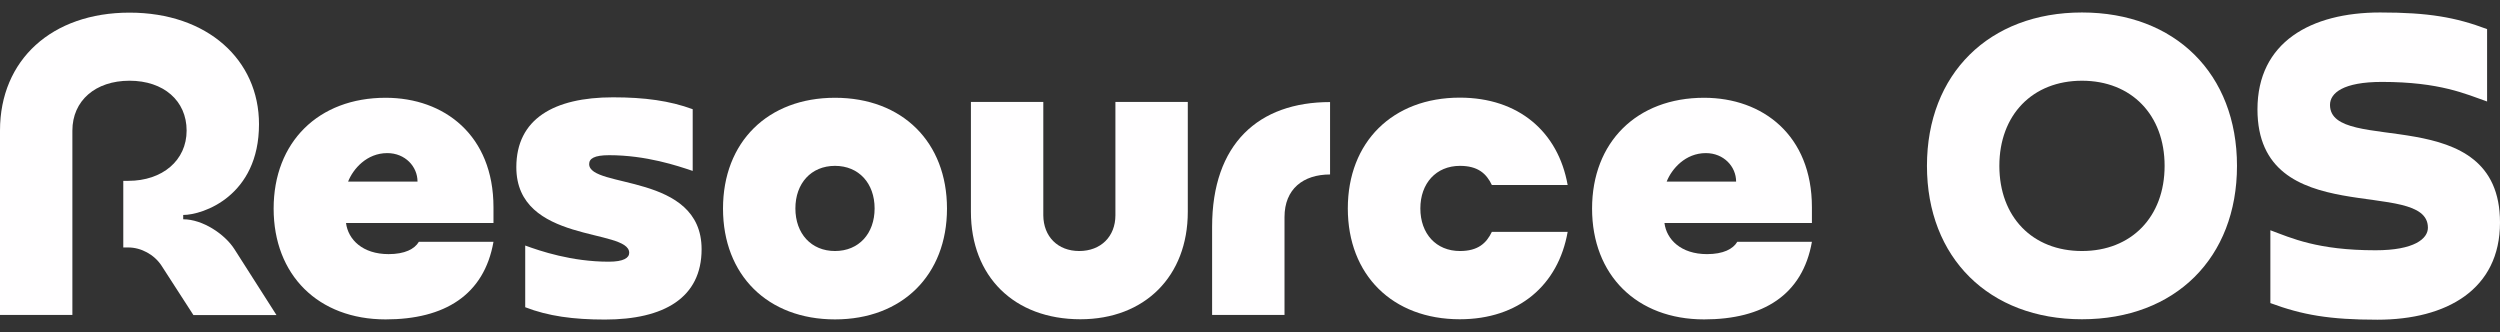
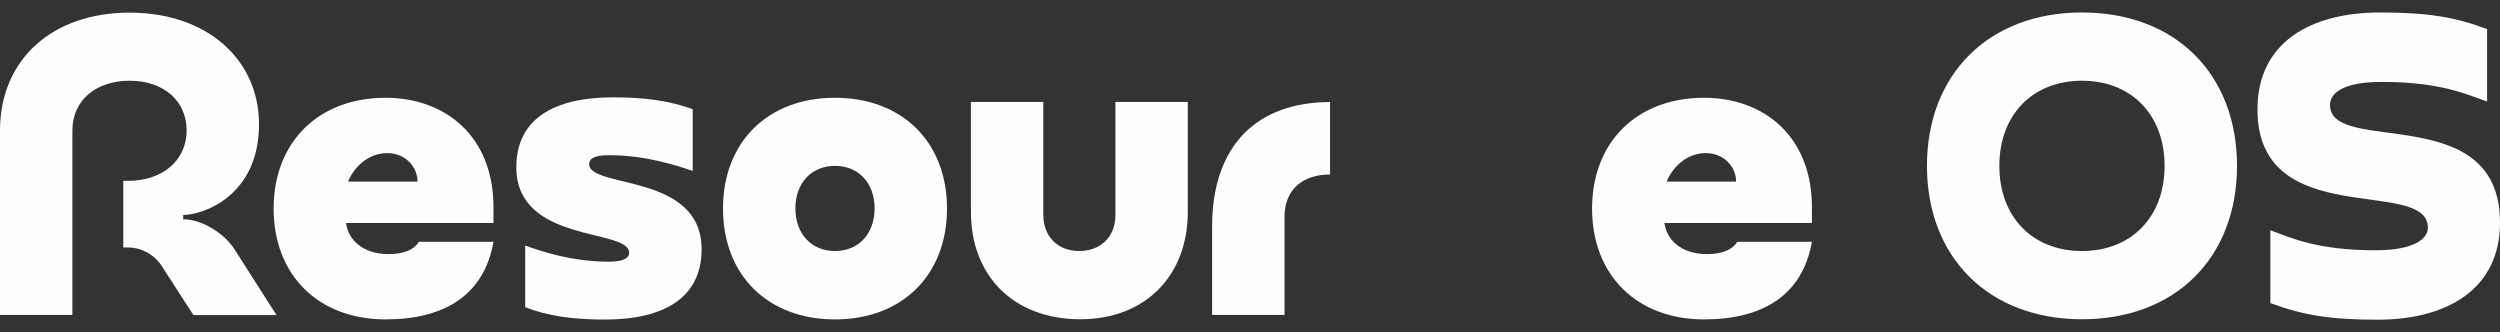
<svg xmlns="http://www.w3.org/2000/svg" width="128" height="17" viewBox="0 0 128 17" fill="none">
  <rect x="0" y="0" width="128" height="17" fill="#333333" stroke="none" />
  <path d="M6.312 12.662V9.259H6.57C8.317 9.259 9.555 8.211 9.555 6.685C9.555 5.158 8.377 4.133 6.631 4.133C4.884 4.133 3.706 5.158 3.706 6.685V16.125H0V6.685C0 3.062 2.658 0.647 6.631 0.647C10.626 0.647 13.261 3.069 13.261 6.358C13.261 10.042 10.383 11.006 9.38 11.006V11.227C10.383 11.227 11.514 11.994 12 12.753L14.157 16.133H9.904L8.271 13.604C7.899 13.034 7.223 12.67 6.57 12.67H6.312V12.662Z" fill="#FFFEFF" />
  <path d="M17.716 11.416C17.823 12.267 18.567 13.011 19.896 13.011C20.724 13.011 21.225 12.753 21.445 12.381H25.266C24.787 15.108 22.759 16.353 19.744 16.353C16.296 16.353 14.01 14.082 14.01 10.68C14.01 7.277 16.303 5.006 19.744 5.006C22.752 5.006 25.266 6.928 25.266 10.611V11.416H17.716ZM21.377 9.297C21.377 8.53 20.747 7.839 19.828 7.839C18.779 7.839 18.081 8.644 17.823 9.297H21.377Z" fill="#FFFEFF" />
  <path d="M31.388 4.983C33.005 4.983 34.289 5.158 35.466 5.591V8.751C34.699 8.492 33.089 7.946 31.19 7.946C30.423 7.946 30.165 8.12 30.165 8.401C30.165 9.67 35.922 8.834 35.922 12.761C35.922 15.244 34 16.361 30.97 16.361C29.352 16.361 28.069 16.186 26.891 15.73V12.571C27.658 12.852 29.268 13.399 31.167 13.399C31.934 13.399 32.215 13.201 32.215 12.943C32.215 11.675 26.436 12.487 26.436 8.561C26.436 6.092 28.357 4.983 31.388 4.983Z" fill="#FFFEFF" />
  <path d="M42.752 5.006C46.2 5.006 48.486 7.277 48.486 10.68C48.486 14.082 46.193 16.353 42.752 16.353C39.304 16.353 37.018 14.082 37.018 10.68C37.018 7.27 39.311 5.006 42.752 5.006ZM42.752 12.852C43.975 12.852 44.78 11.956 44.78 10.672C44.78 9.389 43.975 8.492 42.752 8.492C41.529 8.492 40.724 9.389 40.724 10.672C40.724 11.963 41.537 12.852 42.752 12.852Z" fill="#FFFEFF" />
  <path d="M55.255 12.852C56.364 12.852 57.109 12.108 57.109 11.022V5.219H60.815V10.847C60.815 14.143 58.612 16.346 55.316 16.346C51.913 16.346 49.711 14.143 49.711 10.847V5.219H53.417V11.022C53.425 12.115 54.162 12.852 55.255 12.852Z" fill="#FFFEFF" />
  <path d="M65.767 16.125H62.06V11.614C62.06 7.361 64.438 5.226 68.099 5.226V8.933C66.724 8.933 65.767 9.677 65.767 11.113V16.125Z" fill="#FFFEFF" />
-   <path d="M74.75 12.852C75.669 12.852 76.102 12.457 76.383 11.872H80.264C79.785 14.599 77.757 16.346 74.742 16.346C71.294 16.346 69.008 14.075 69.008 10.672C69.008 7.27 71.302 4.999 74.742 4.999C77.75 4.999 79.778 6.746 80.264 9.472H76.383C76.102 8.88 75.661 8.492 74.75 8.492C73.527 8.492 72.722 9.389 72.722 10.672C72.722 11.963 73.527 12.852 74.75 12.852Z" fill="#FFFEFF" />
  <path d="M85.22 11.416C85.326 12.267 86.071 13.011 87.4 13.011C88.228 13.011 88.729 12.753 88.949 12.381H92.77C92.291 15.108 90.263 16.353 87.248 16.353C83.8 16.353 81.514 14.082 81.514 10.68C81.514 7.277 83.807 5.006 87.248 5.006C90.256 5.006 92.77 6.928 92.77 10.611V11.416H85.22ZM88.889 9.297C88.889 8.53 88.258 7.839 87.339 7.839C86.291 7.839 85.592 8.644 85.334 9.297H88.889Z" fill="#FFFEFF" />
  <path d="M106.597 0.639C111.374 0.639 114.534 3.783 114.534 8.492C114.534 13.201 111.374 16.346 106.597 16.346C101.843 16.346 98.66 13.201 98.66 8.492C98.66 3.783 101.843 0.639 106.597 0.639ZM106.597 12.852C109.126 12.852 110.828 11.105 110.828 8.492C110.828 5.88 109.126 4.133 106.597 4.133C104.068 4.133 102.367 5.88 102.367 8.492C102.367 11.105 104.06 12.852 106.597 12.852Z" fill="#FFFEFF" />
  <path d="M121.863 0.639C124.332 0.639 125.722 0.882 127.339 1.49V5.196C126.268 4.824 124.939 4.194 121.954 4.194C119.972 4.194 119.296 4.763 119.296 5.371C119.296 7.991 128 5.09 128 11.394C128 14.819 125.273 16.369 121.719 16.369C119.273 16.369 117.883 16.125 116.243 15.518V11.789C117.314 12.184 118.643 12.814 121.628 12.814C123.61 12.814 124.309 12.222 124.309 11.66C124.309 9.024 115.582 11.903 115.582 5.599C115.582 2.166 118.309 0.639 121.863 0.639Z" fill="#FFFEFF" />
</svg>